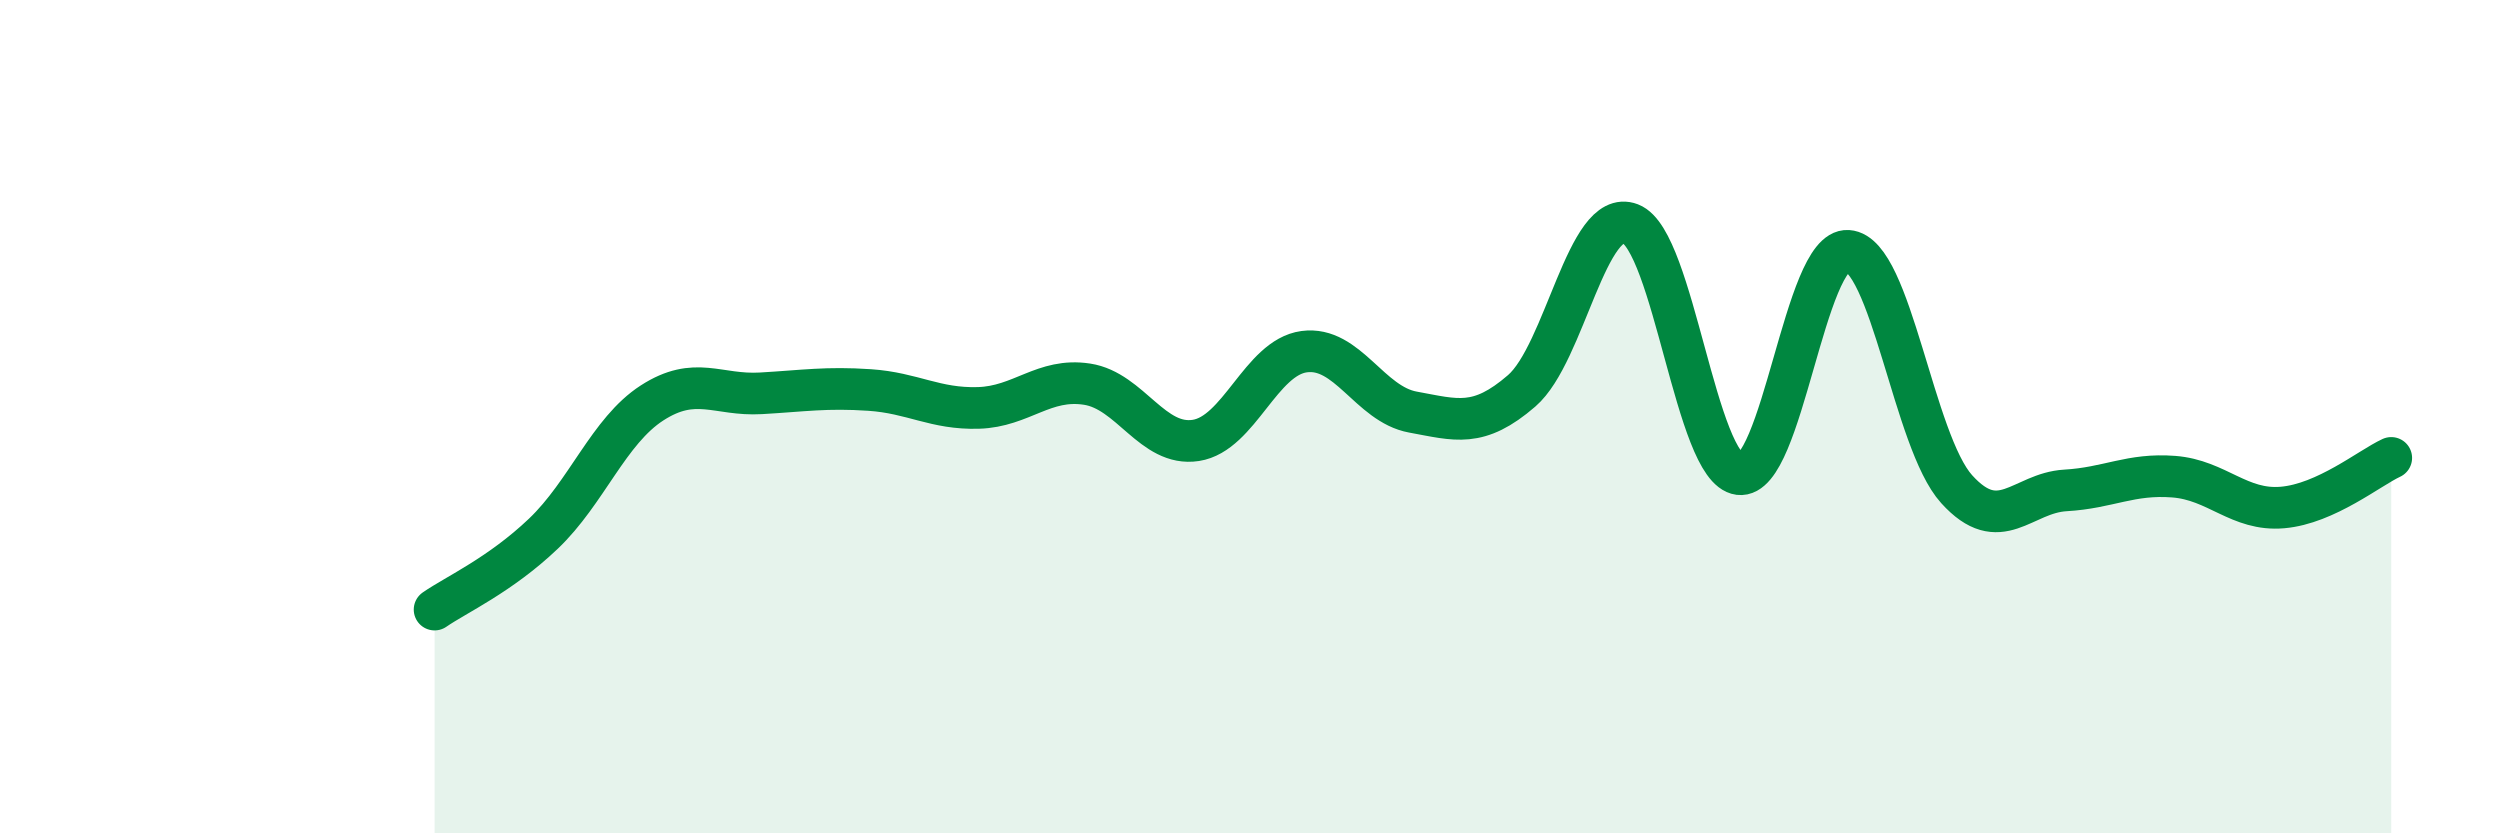
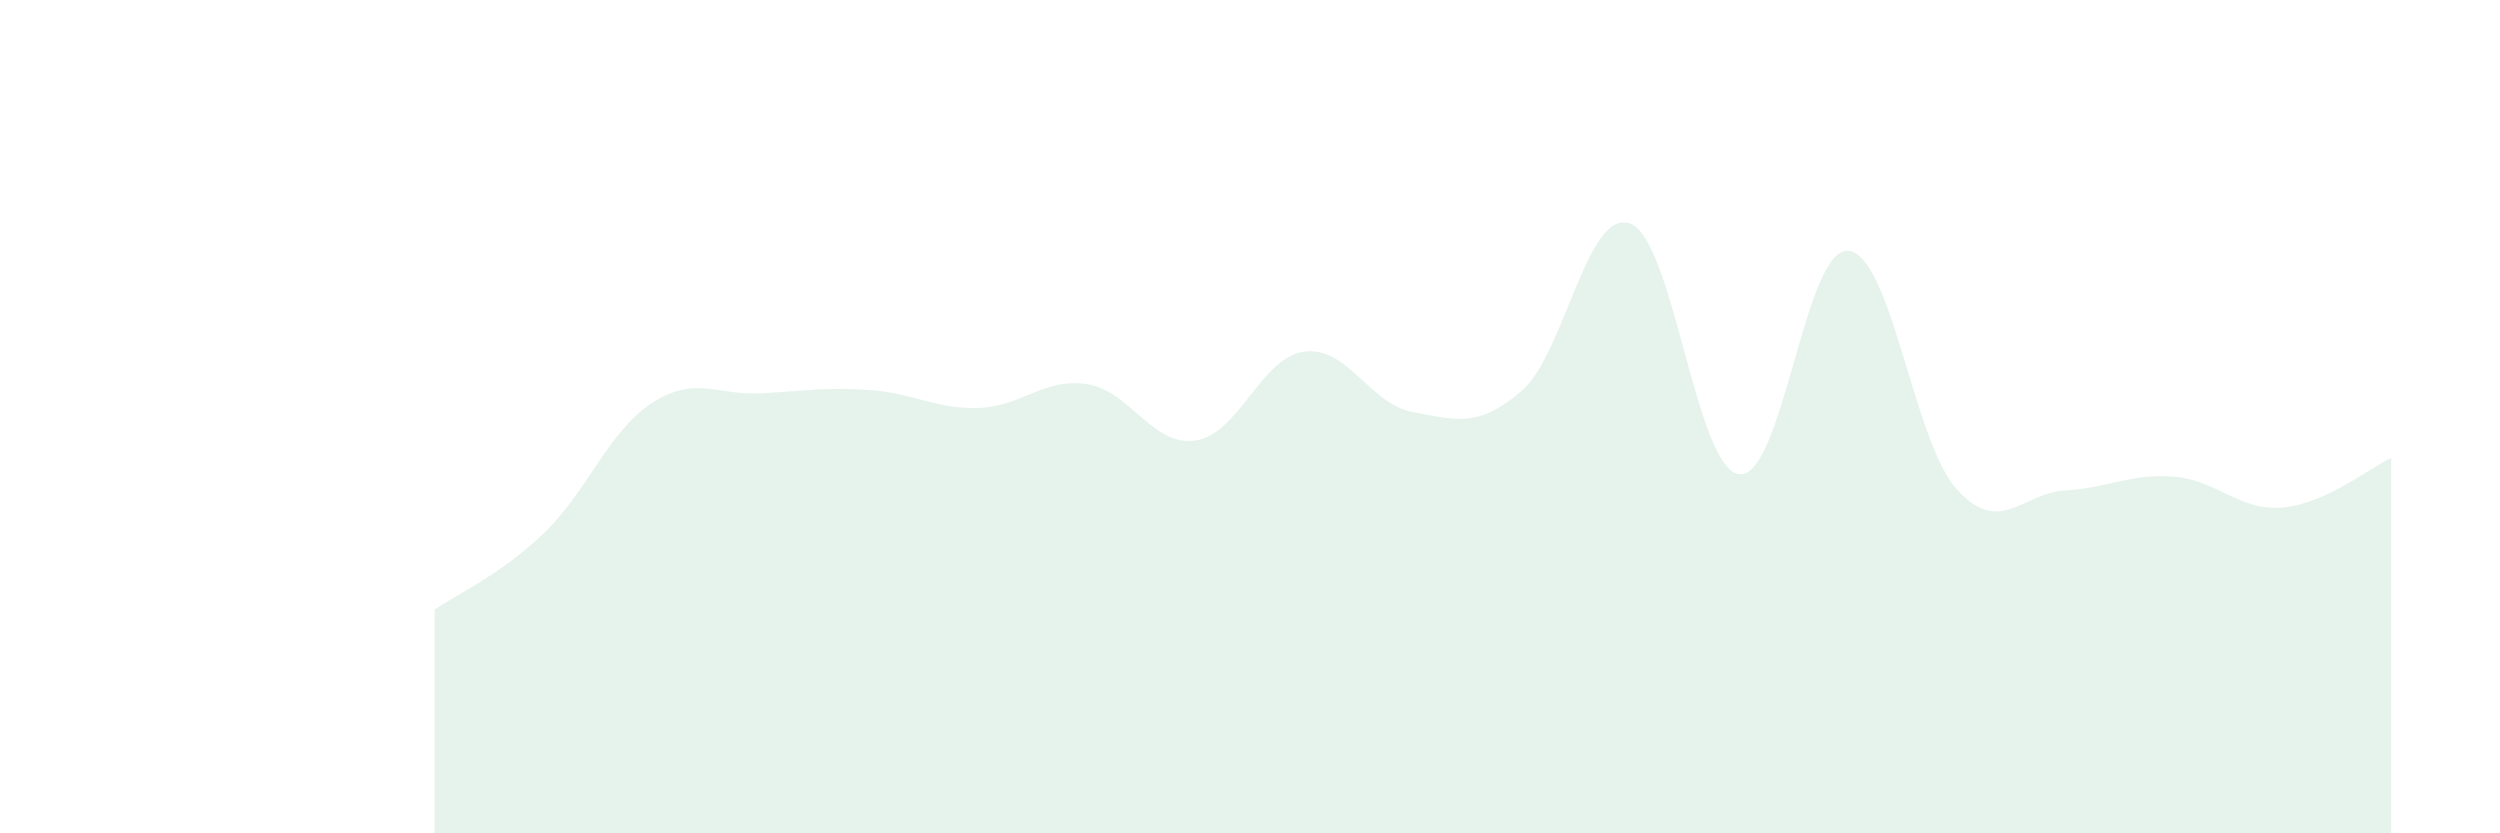
<svg xmlns="http://www.w3.org/2000/svg" width="60" height="20" viewBox="0 0 60 20">
  <path d="M 10.43,14.63 C 10.95,14.27 12,13.8 13.04,12.81 C 14.08,11.82 14.61,10.34 15.65,9.67 C 16.69,9 17.22,9.5 18.26,9.44 C 19.3,9.38 19.83,9.29 20.87,9.36 C 21.91,9.43 22.44,9.82 23.48,9.79 C 24.52,9.76 25.05,9.06 26.09,9.22 C 27.13,9.38 27.66,10.73 28.7,10.57 C 29.74,10.41 30.26,8.58 31.3,8.44 C 32.34,8.3 32.87,9.7 33.91,9.89 C 34.95,10.08 35.48,10.28 36.52,9.38 C 37.56,8.48 38.09,4.97 39.13,5.37 C 40.17,5.77 40.7,11.25 41.74,11.38 C 42.78,11.51 43.31,5.95 44.35,6.02 C 45.39,6.09 45.92,10.59 46.96,11.74 C 48,12.89 48.53,11.83 49.57,11.77 C 50.61,11.71 51.13,11.36 52.17,11.44 C 53.21,11.52 53.74,12.27 54.78,12.18 C 55.82,12.09 56.87,11.23 57.39,10.99L57.39 20L10.43 20Z" fill="#008740" opacity="0.1" stroke-linecap="round" stroke-linejoin="round" />
-   <path d="M 10.43,14.63 C 10.95,14.27 12,13.8 13.04,12.81 C 14.08,11.82 14.61,10.34 15.65,9.67 C 16.69,9 17.22,9.5 18.26,9.44 C 19.3,9.38 19.83,9.29 20.87,9.36 C 21.91,9.43 22.44,9.82 23.48,9.79 C 24.52,9.76 25.05,9.06 26.09,9.22 C 27.13,9.38 27.66,10.73 28.7,10.57 C 29.74,10.41 30.26,8.58 31.3,8.44 C 32.34,8.3 32.87,9.7 33.91,9.89 C 34.95,10.08 35.48,10.28 36.52,9.38 C 37.56,8.48 38.09,4.97 39.13,5.37 C 40.17,5.77 40.7,11.25 41.74,11.38 C 42.78,11.51 43.31,5.95 44.35,6.02 C 45.39,6.09 45.92,10.59 46.96,11.74 C 48,12.89 48.53,11.83 49.57,11.77 C 50.61,11.71 51.13,11.36 52.17,11.44 C 53.21,11.52 53.74,12.27 54.78,12.18 C 55.82,12.09 56.87,11.23 57.39,10.99" stroke="#008740" stroke-width="1" fill="none" stroke-linecap="round" stroke-linejoin="round" />
</svg>